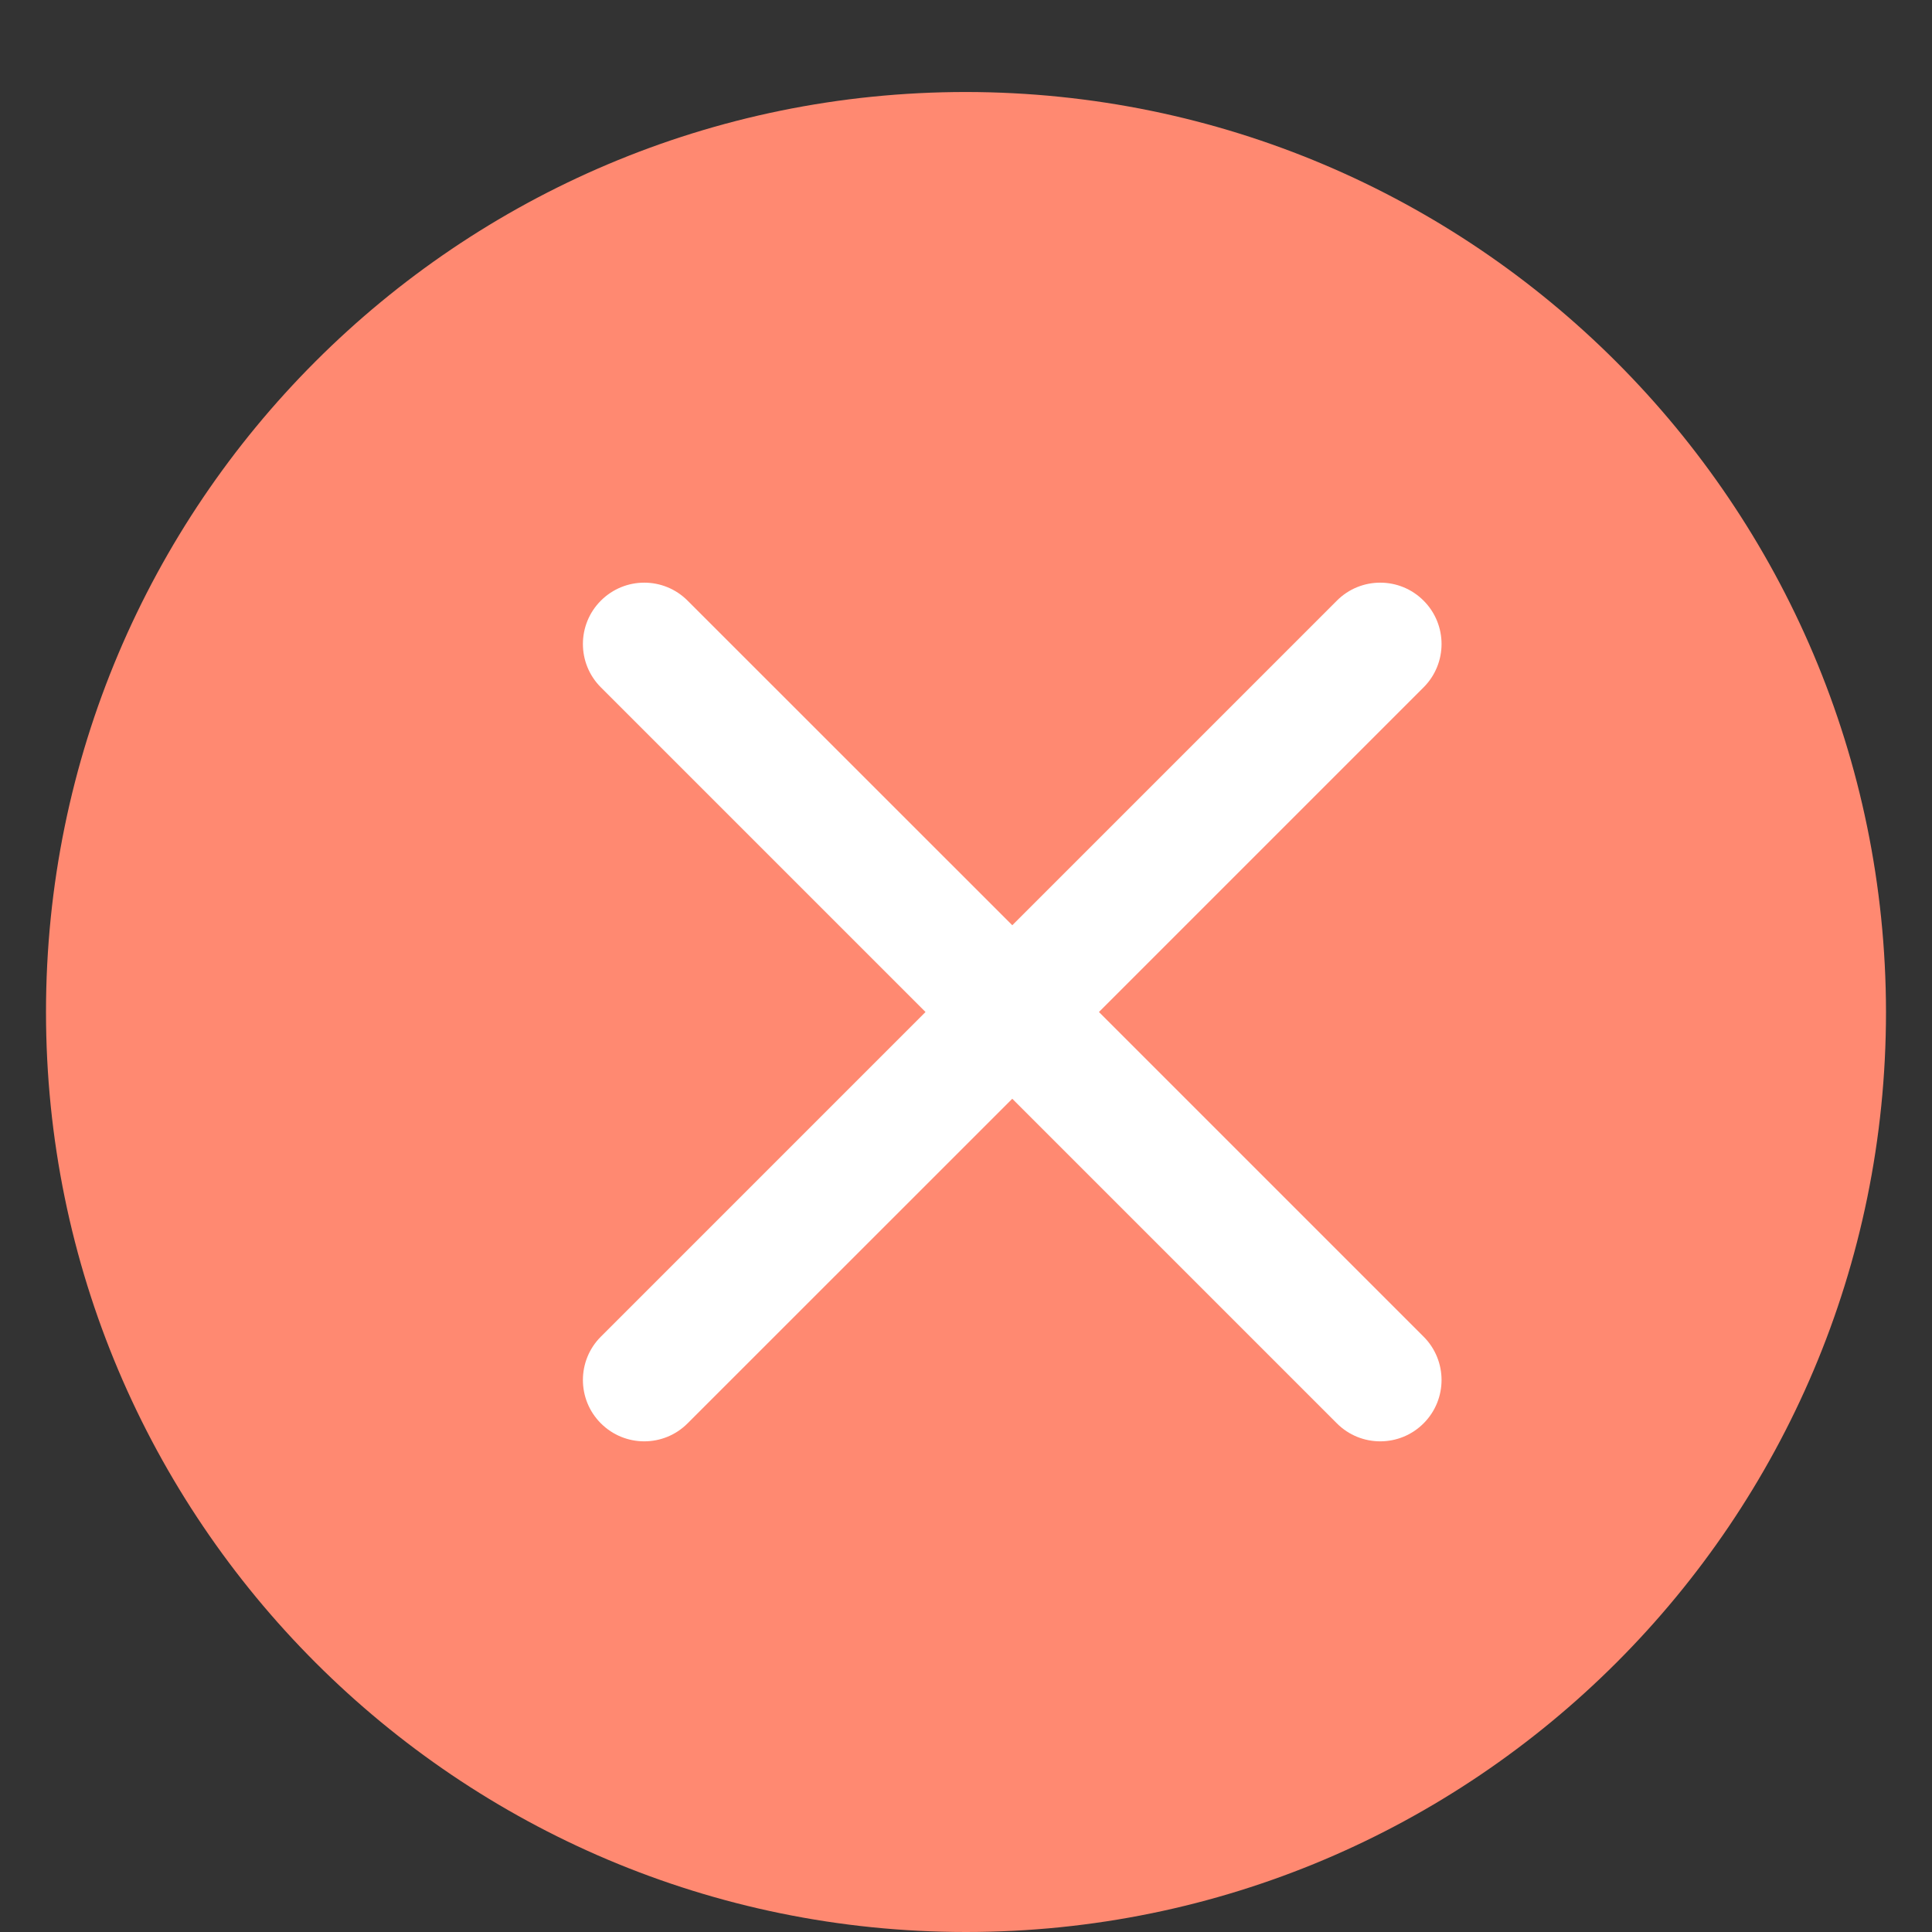
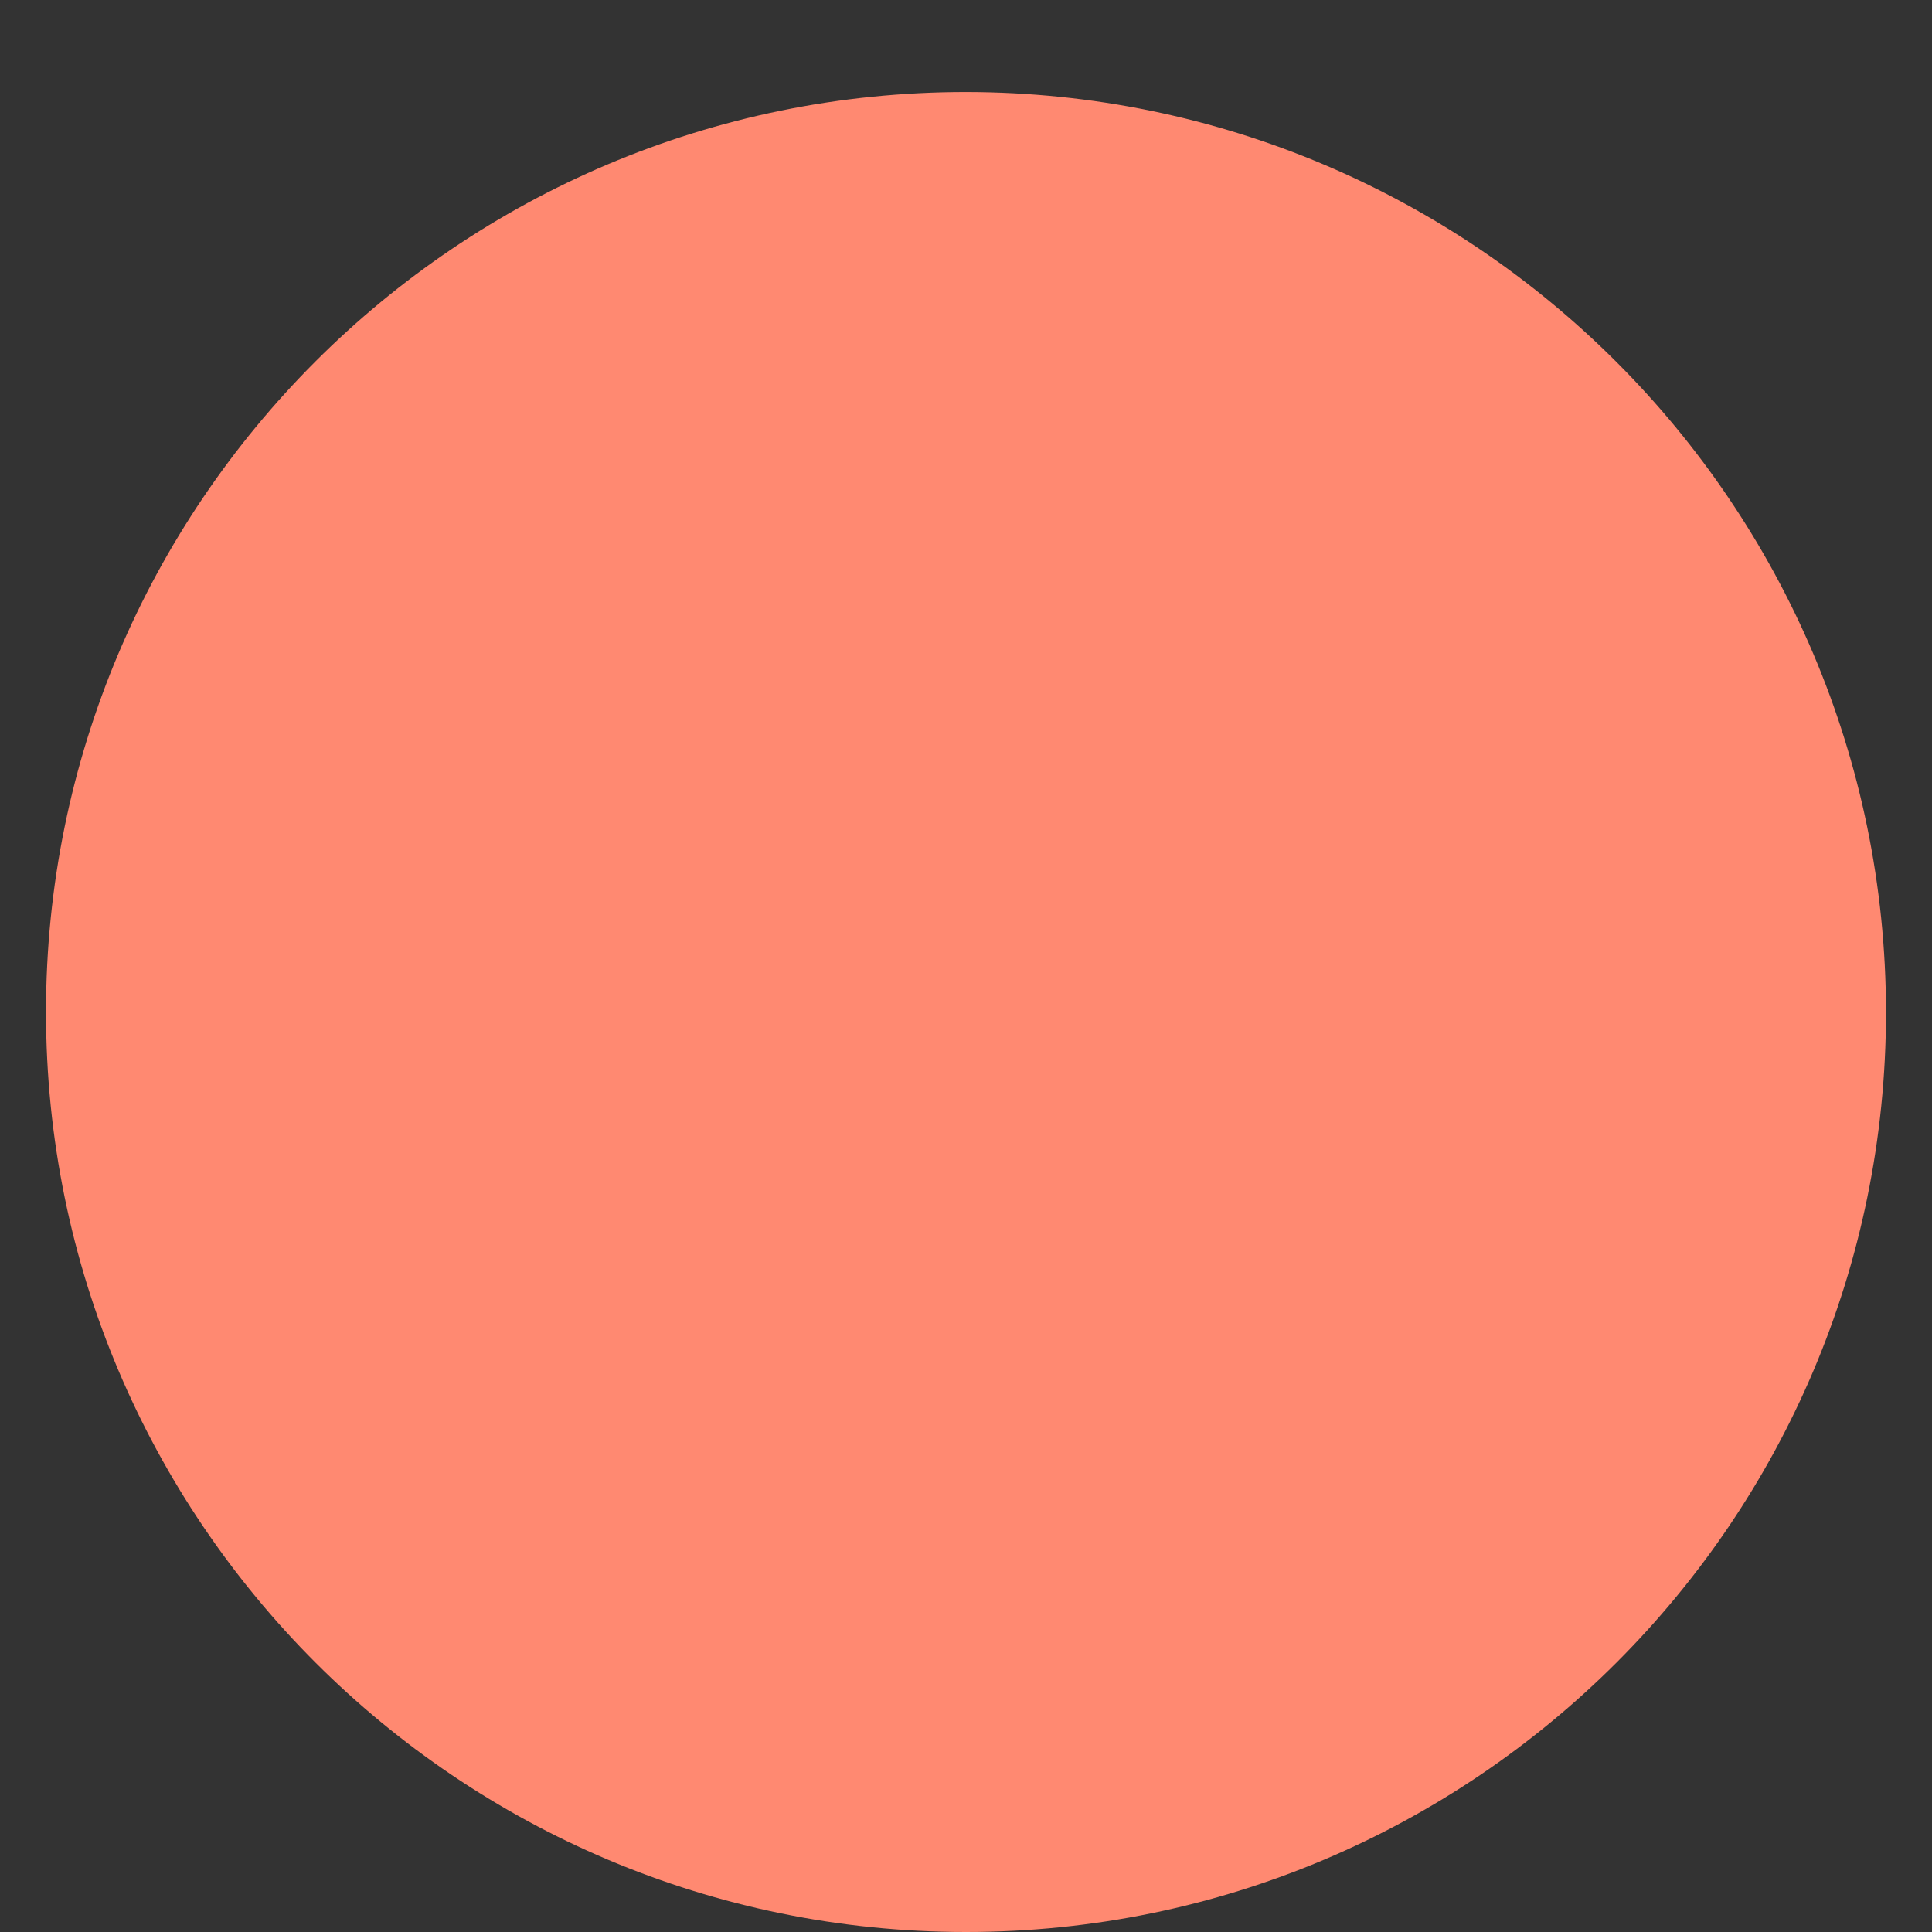
<svg xmlns="http://www.w3.org/2000/svg" width="21" height="21" viewBox="0 0 21 21" fill="none">
  <rect x="0" y="0" width="21" height="21" fill="#333333" stroke="none" />
  <g clip-path="url(#clip0_1235_40456)">
    <path d="M10.5 1C4.977 1 0.5 5.477 0.5 11C0.5 16.523 4.977 21 10.5 21C16.023 21 20.5 16.523 20.5 11C20.494 5.48 16.02 1.006 10.5 1Z" fill="#FF8971" />
-     <path fill-rule="evenodd" clip-rule="evenodd" d="M6.531 6.529C6.792 6.268 7.214 6.268 7.474 6.529L11.003 10.057L14.531 6.529C14.791 6.268 15.214 6.268 15.474 6.529C15.734 6.789 15.734 7.211 15.474 7.471L11.945 11L15.474 14.529C15.734 14.789 15.734 15.211 15.474 15.471C15.214 15.732 14.791 15.732 14.531 15.471L11.003 11.943L7.474 15.471C7.214 15.732 6.792 15.732 6.531 15.471C6.271 15.211 6.271 14.789 6.531 14.529L10.06 11L6.531 7.471C6.271 7.211 6.271 6.789 6.531 6.529Z" fill="white" />
  </g>
  <defs>
    <clipPath id="clip0_1235_40456">
      <rect width="20" height="21" fill="white" transform="translate(0.5)" />
    </clipPath>
  </defs>
</svg>